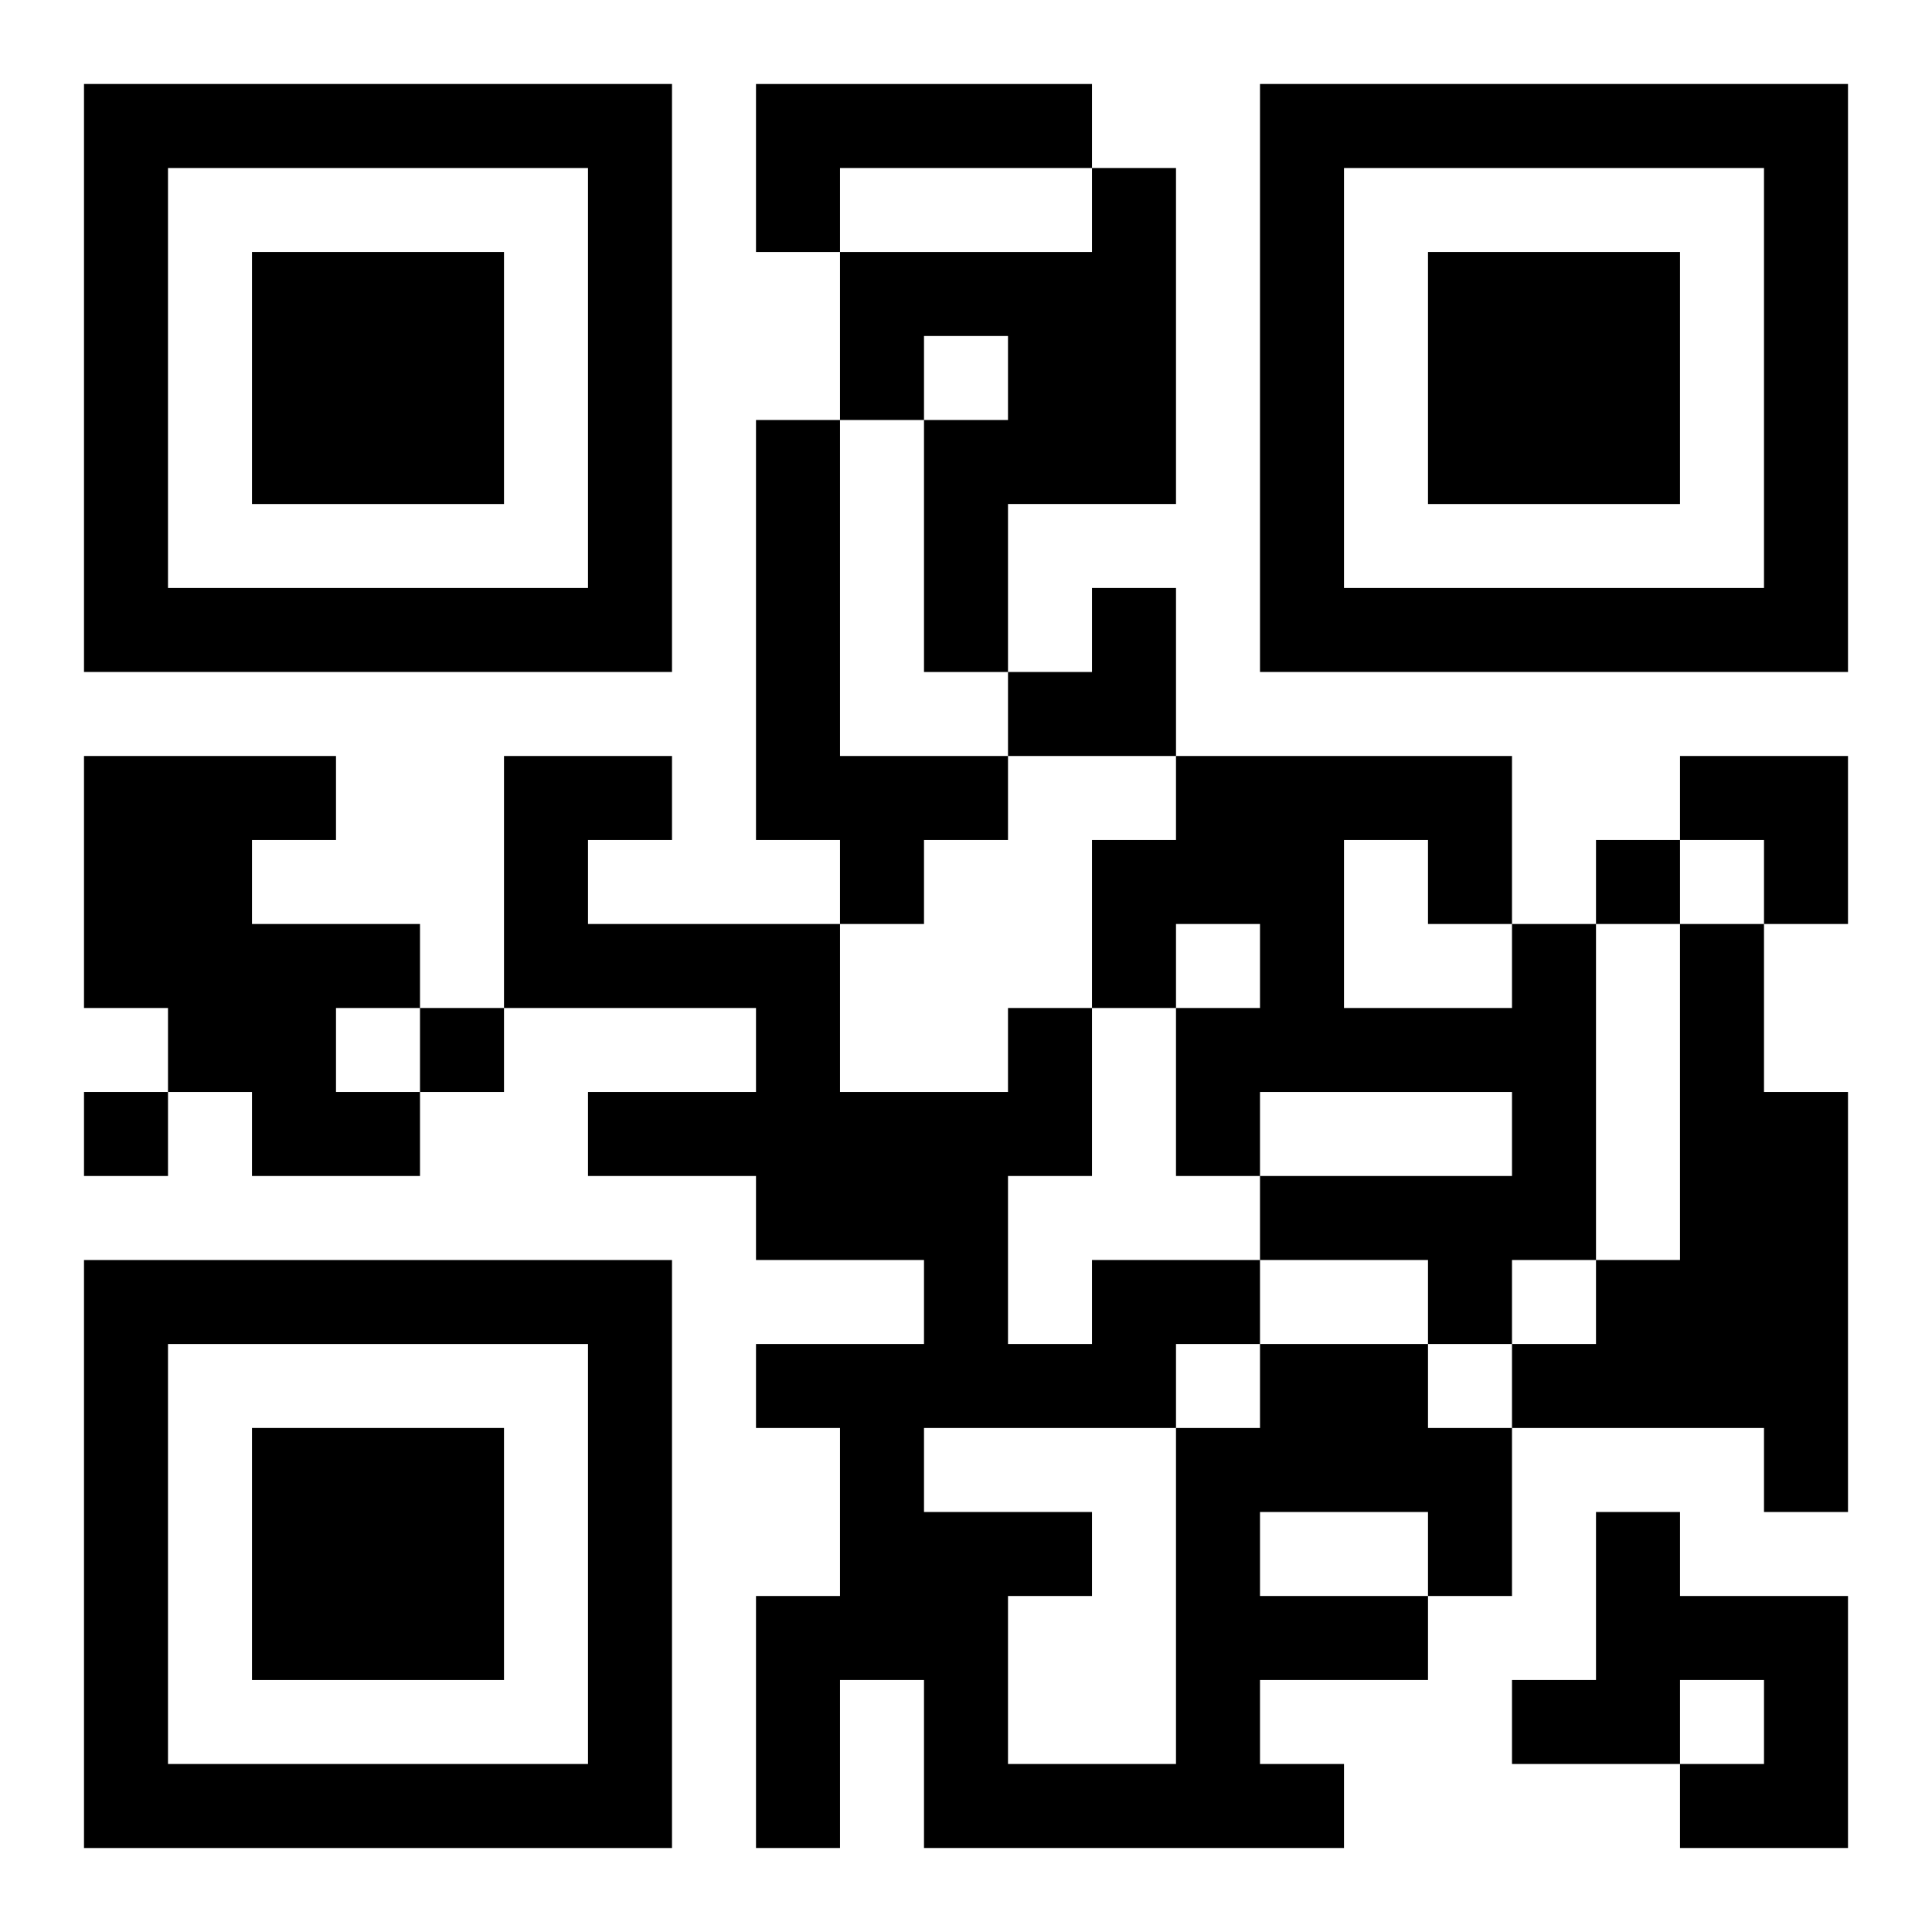
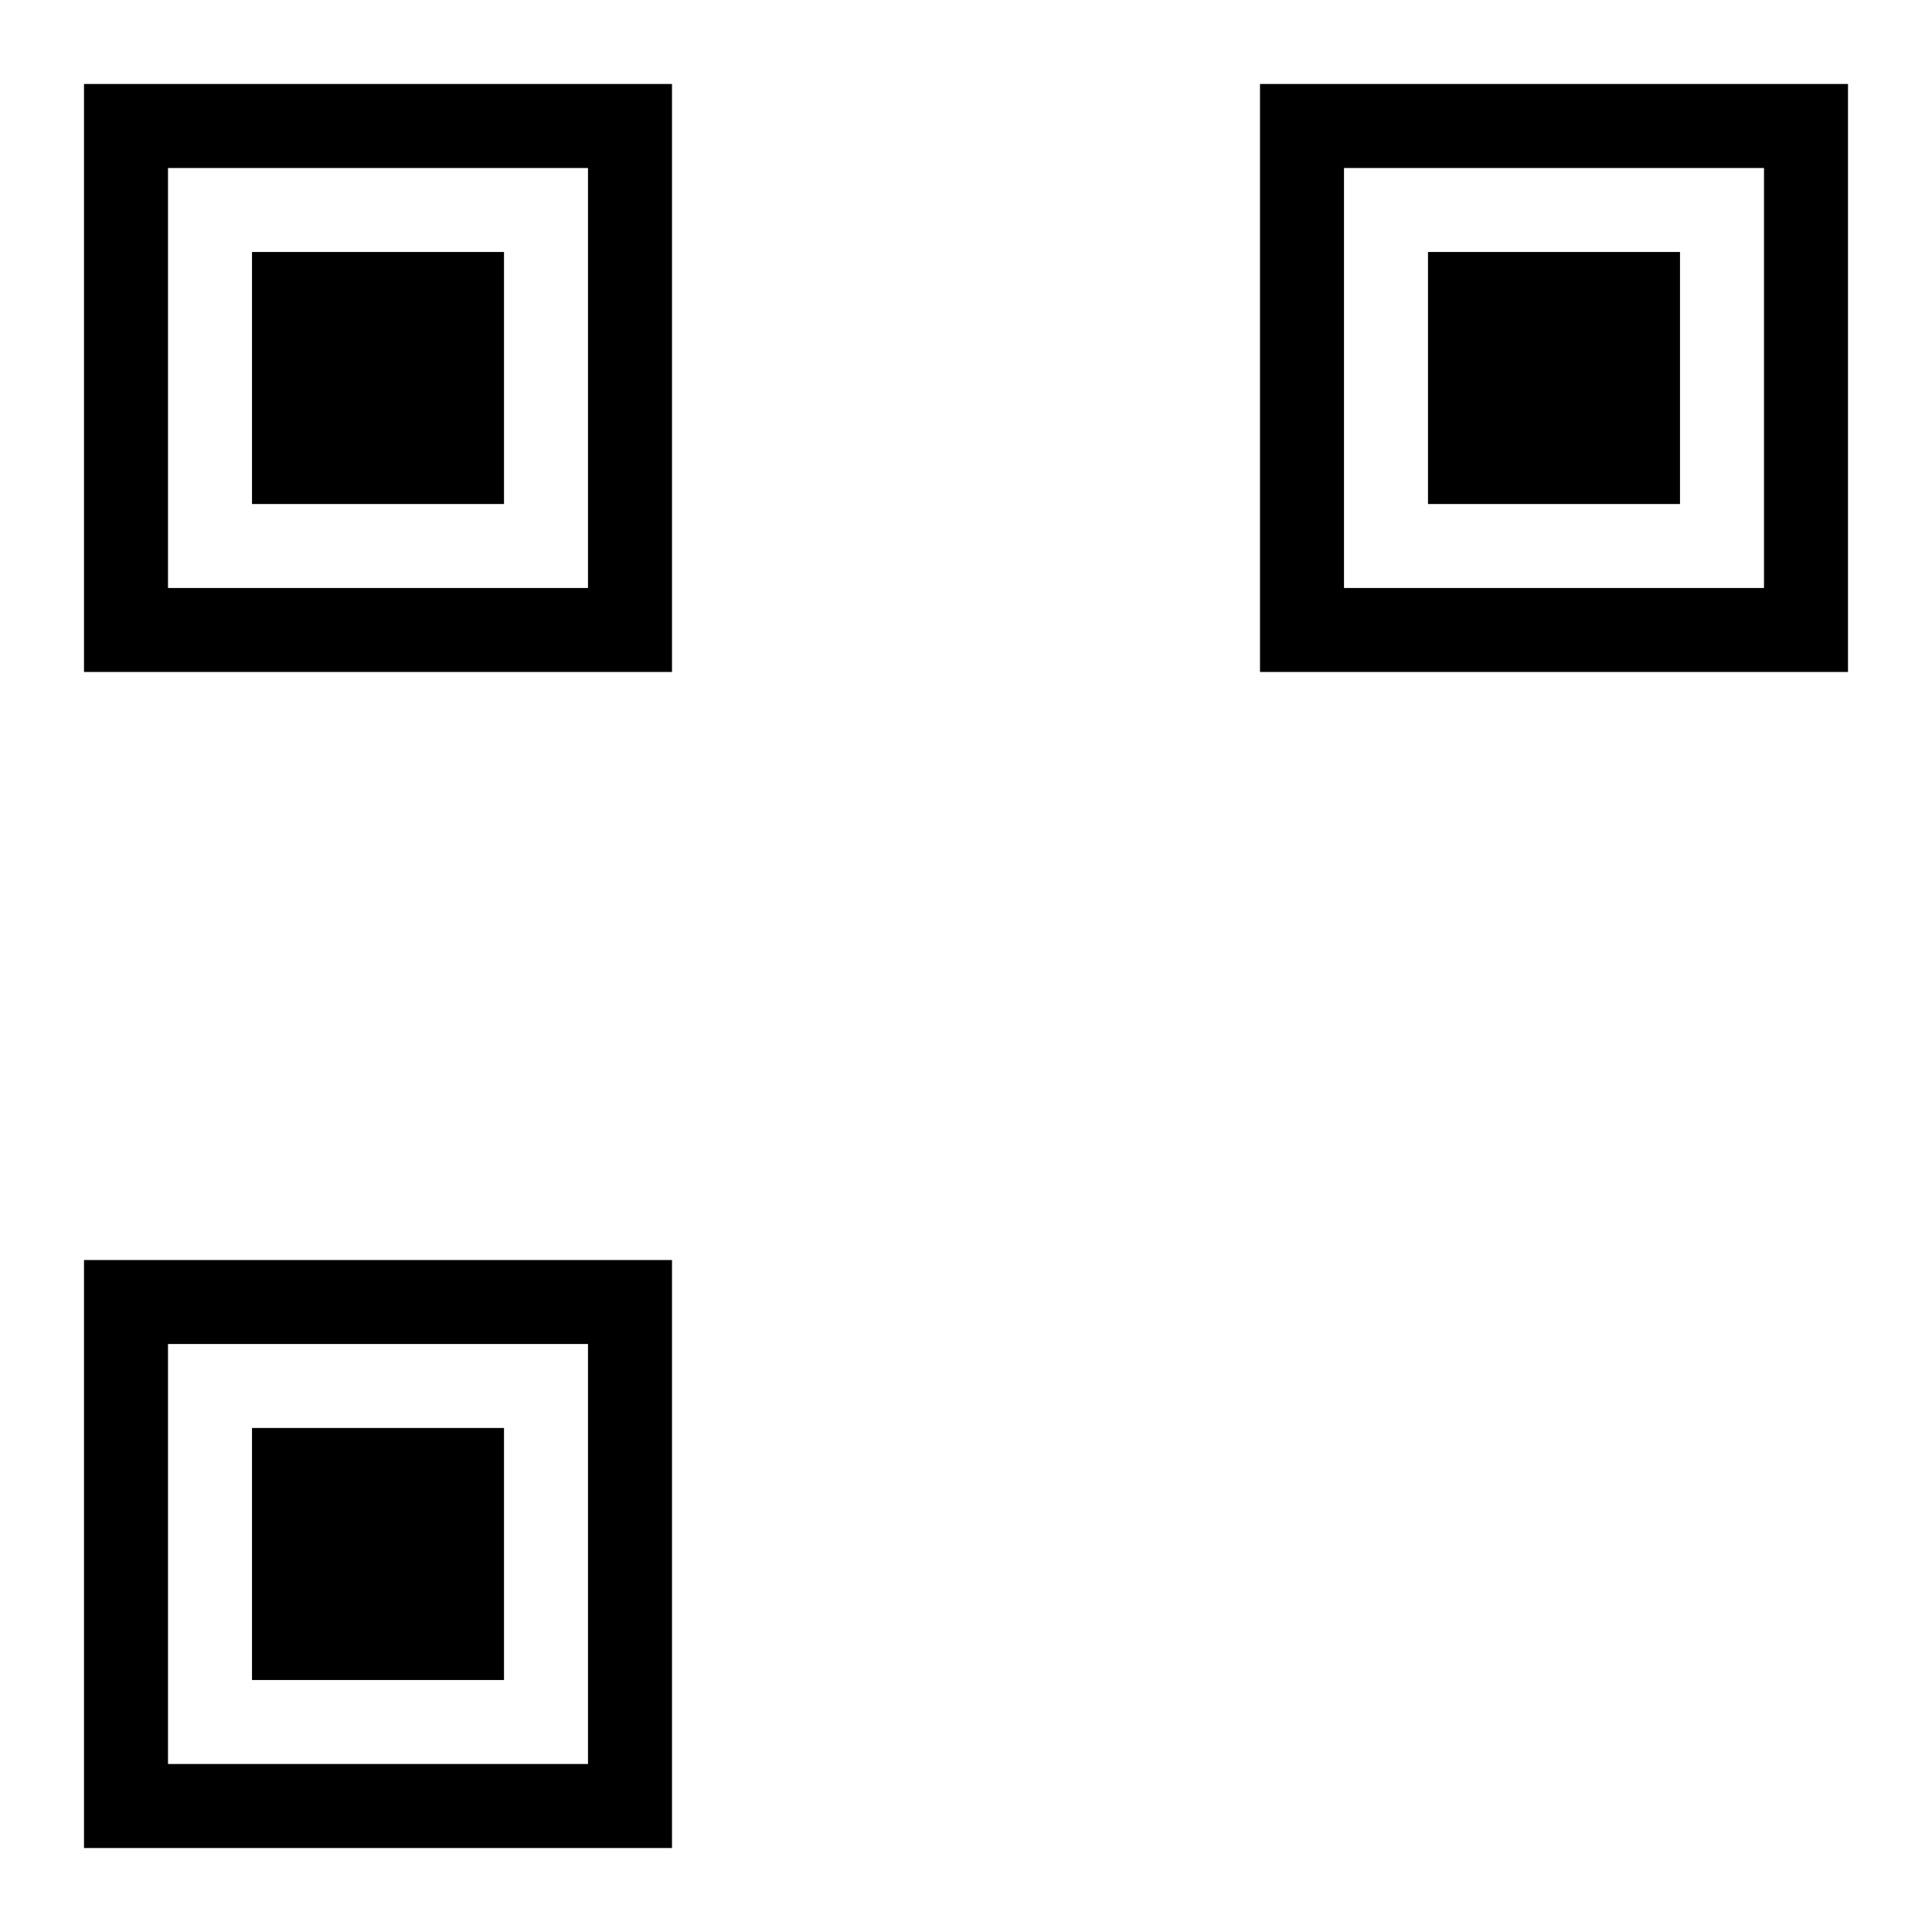
<svg xmlns="http://www.w3.org/2000/svg" xmlns:xlink="http://www.w3.org/1999/xlink" width="250" height="250" baseProfile="full" version="1.1" viewBox="-1 -1 23 23">
  <symbol id="a">
    <path d="m0 7v7h7v-7h-7zm1 1h5v5h-5v-5zm1 1v3h3v-3h-3z" />
  </symbol>
  <use y="-7" xlink:href="#a" />
  <use y="7" xlink:href="#a" />
  <use x="14" y="-7" xlink:href="#a" />
-   <path d="m8 0h4v1h-3v1h-1v-2m4 1h1v4h-2v2h-1v-3h1v-1h-1v1h-1v-2h3v-1m-4 3h1v4h2v1h-1v1h-1v-1h-1v-5m-8 4h3v1h-1v1h2v1h-1v1h1v1h-2v-1h-1v-1h-1v-3m17 2h1v4h-1v1h-1v-1h-2v-1h3v-1h-3v1h-1v-2h1v-1h-1v1h-1v-2h1v-1h4v2m-2-1v2h2v-1h-1v-1h-1m4 1h1v2h1v5h-1v-1h-3v-1h1v-1h1v-4m-5 5h2v1h1v2h-1v1h-2v1h1v1h-5v-2h-1v2h-1v-3h1v-2h-1v-1h2v-1h-2v-1h-2v-1h2v-1h-3v-3h2v1h-1v1h3v2h2v-1h1v2h-1v2h1v-1h2v1m0 2v1h2v-1h-2m-1-2v1h1v-1h-1m-3 1v1h2v1h-1v2h2v-4h-3m8 1h1v1h2v3h-2v-1h1v-1h-1v1h-2v-1h1v-2m0-8v1h1v-1h-1m-14 2v1h1v-1h-1m-4 1v1h1v-1h-1m11-6m1 0h1v2h-2v-1h1zm7 2h2v2h-1v-1h-1z" />
</svg>